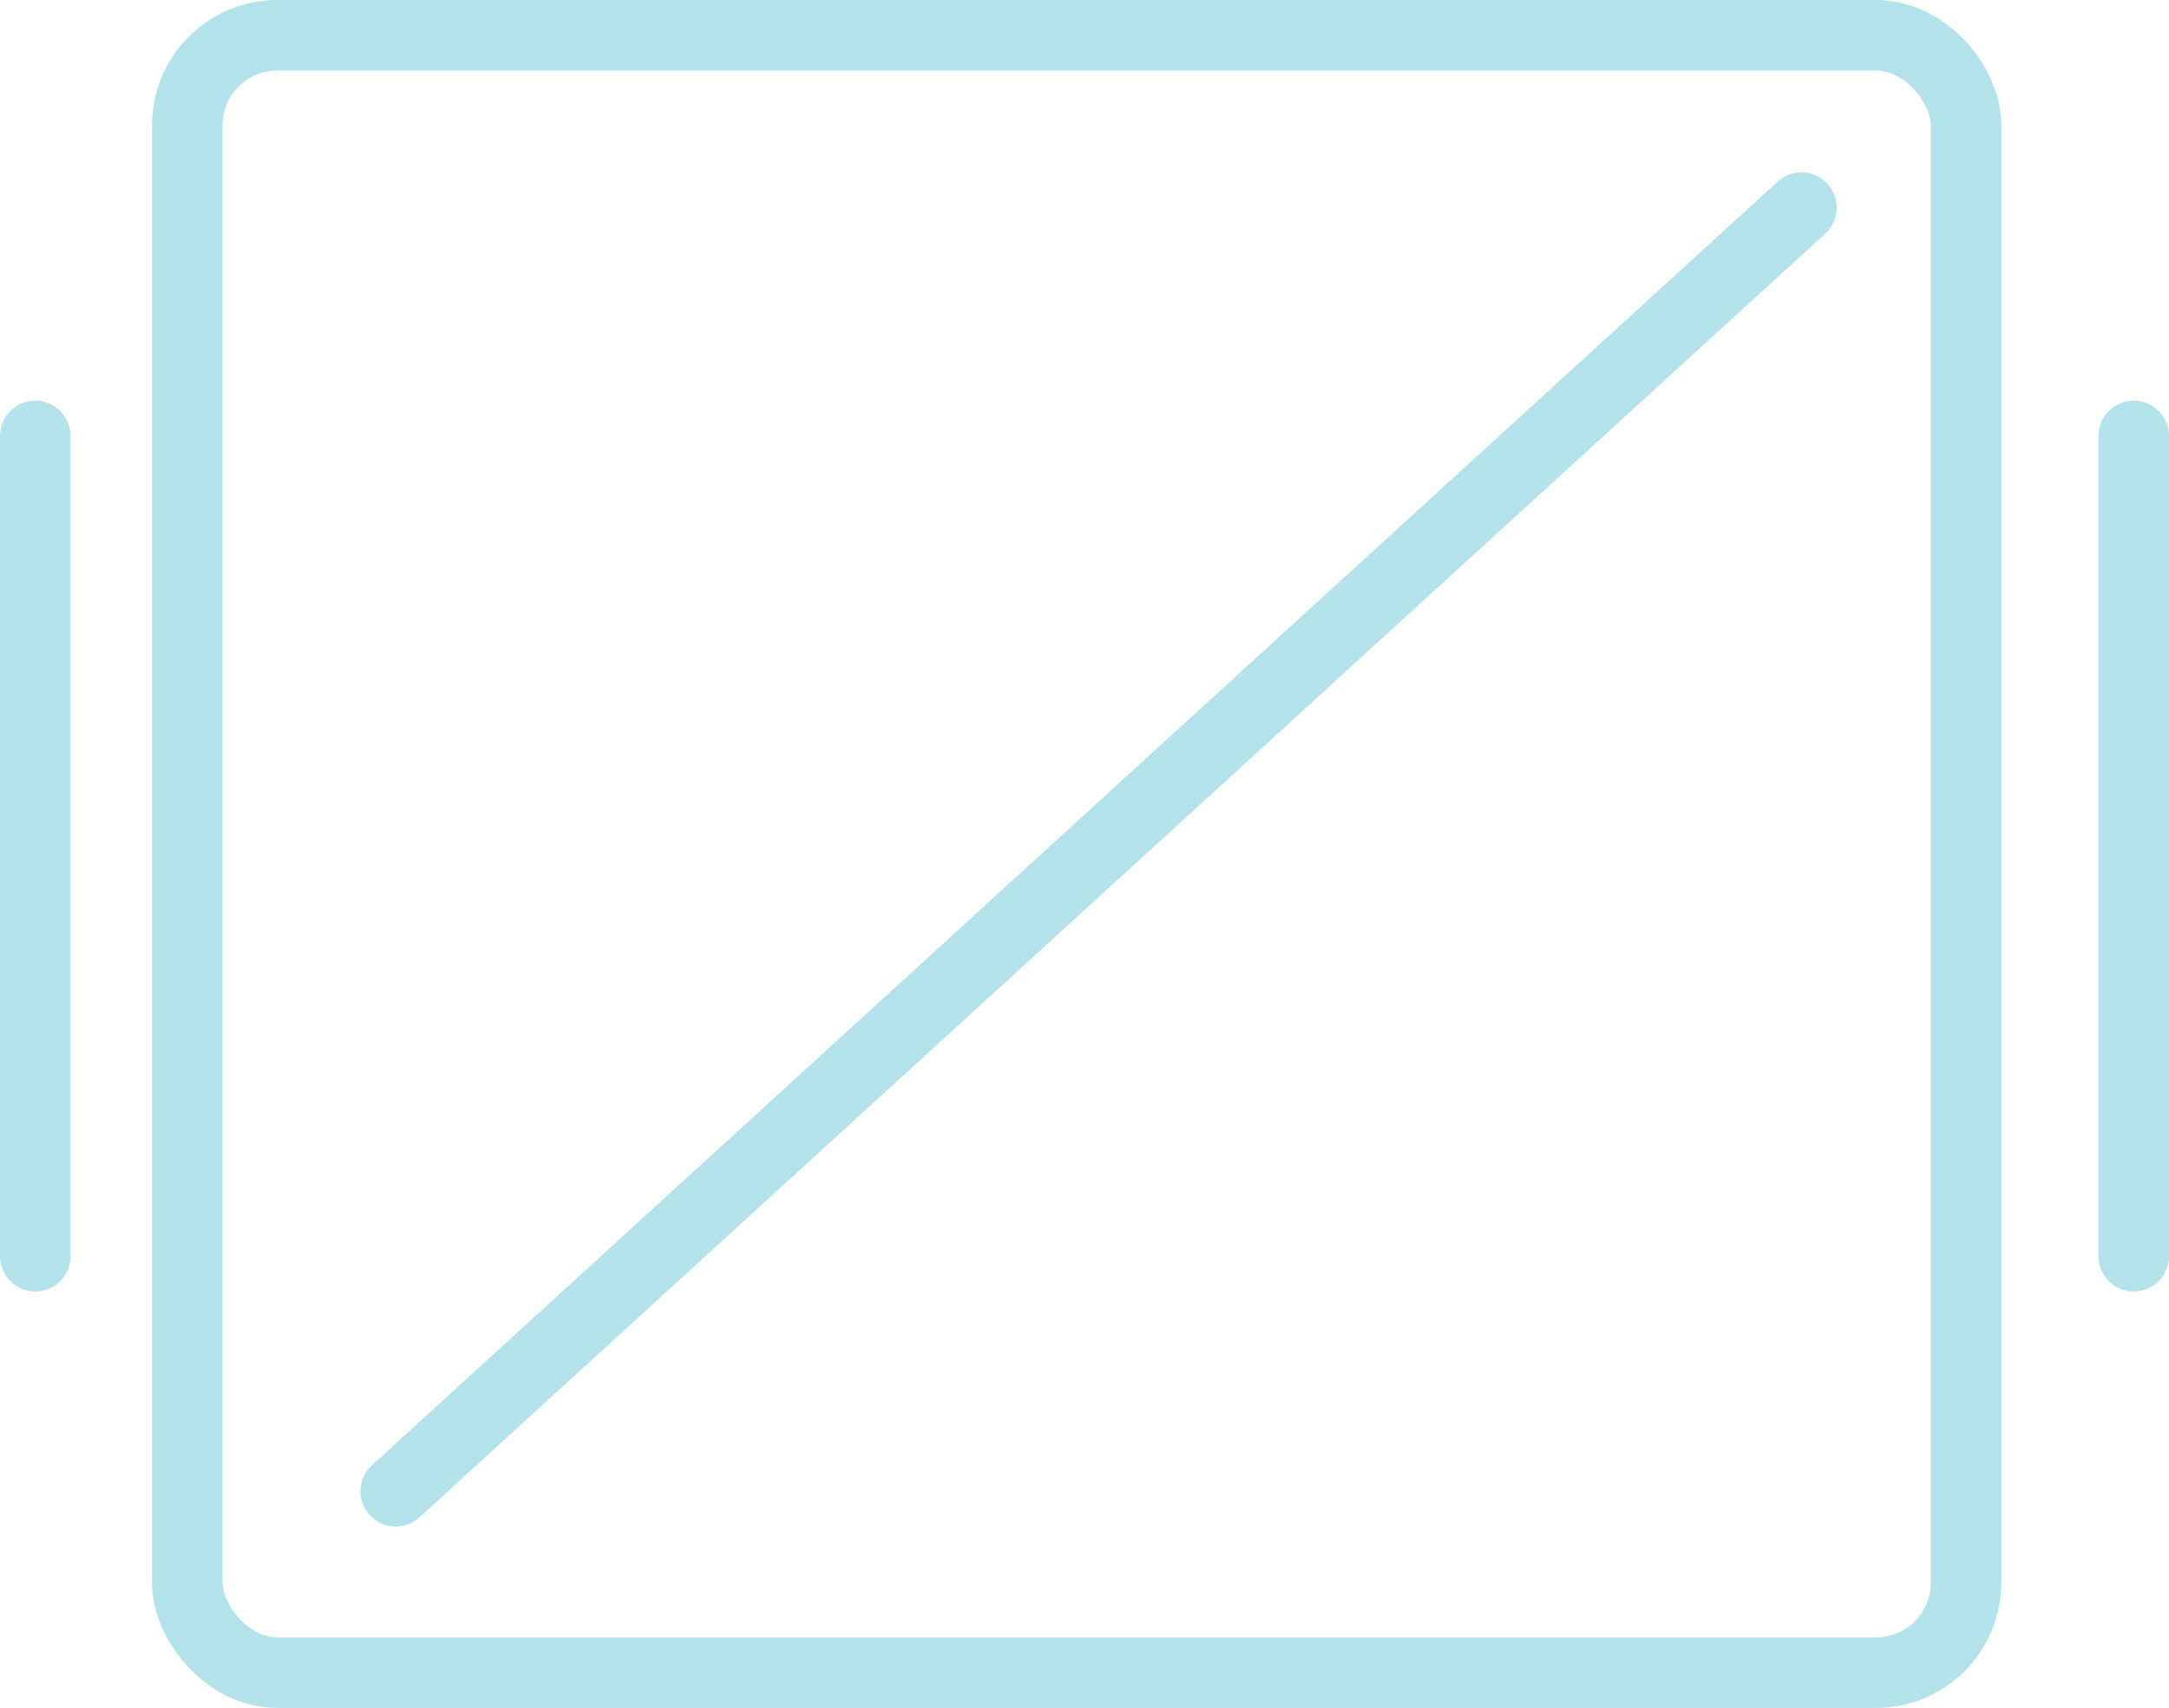
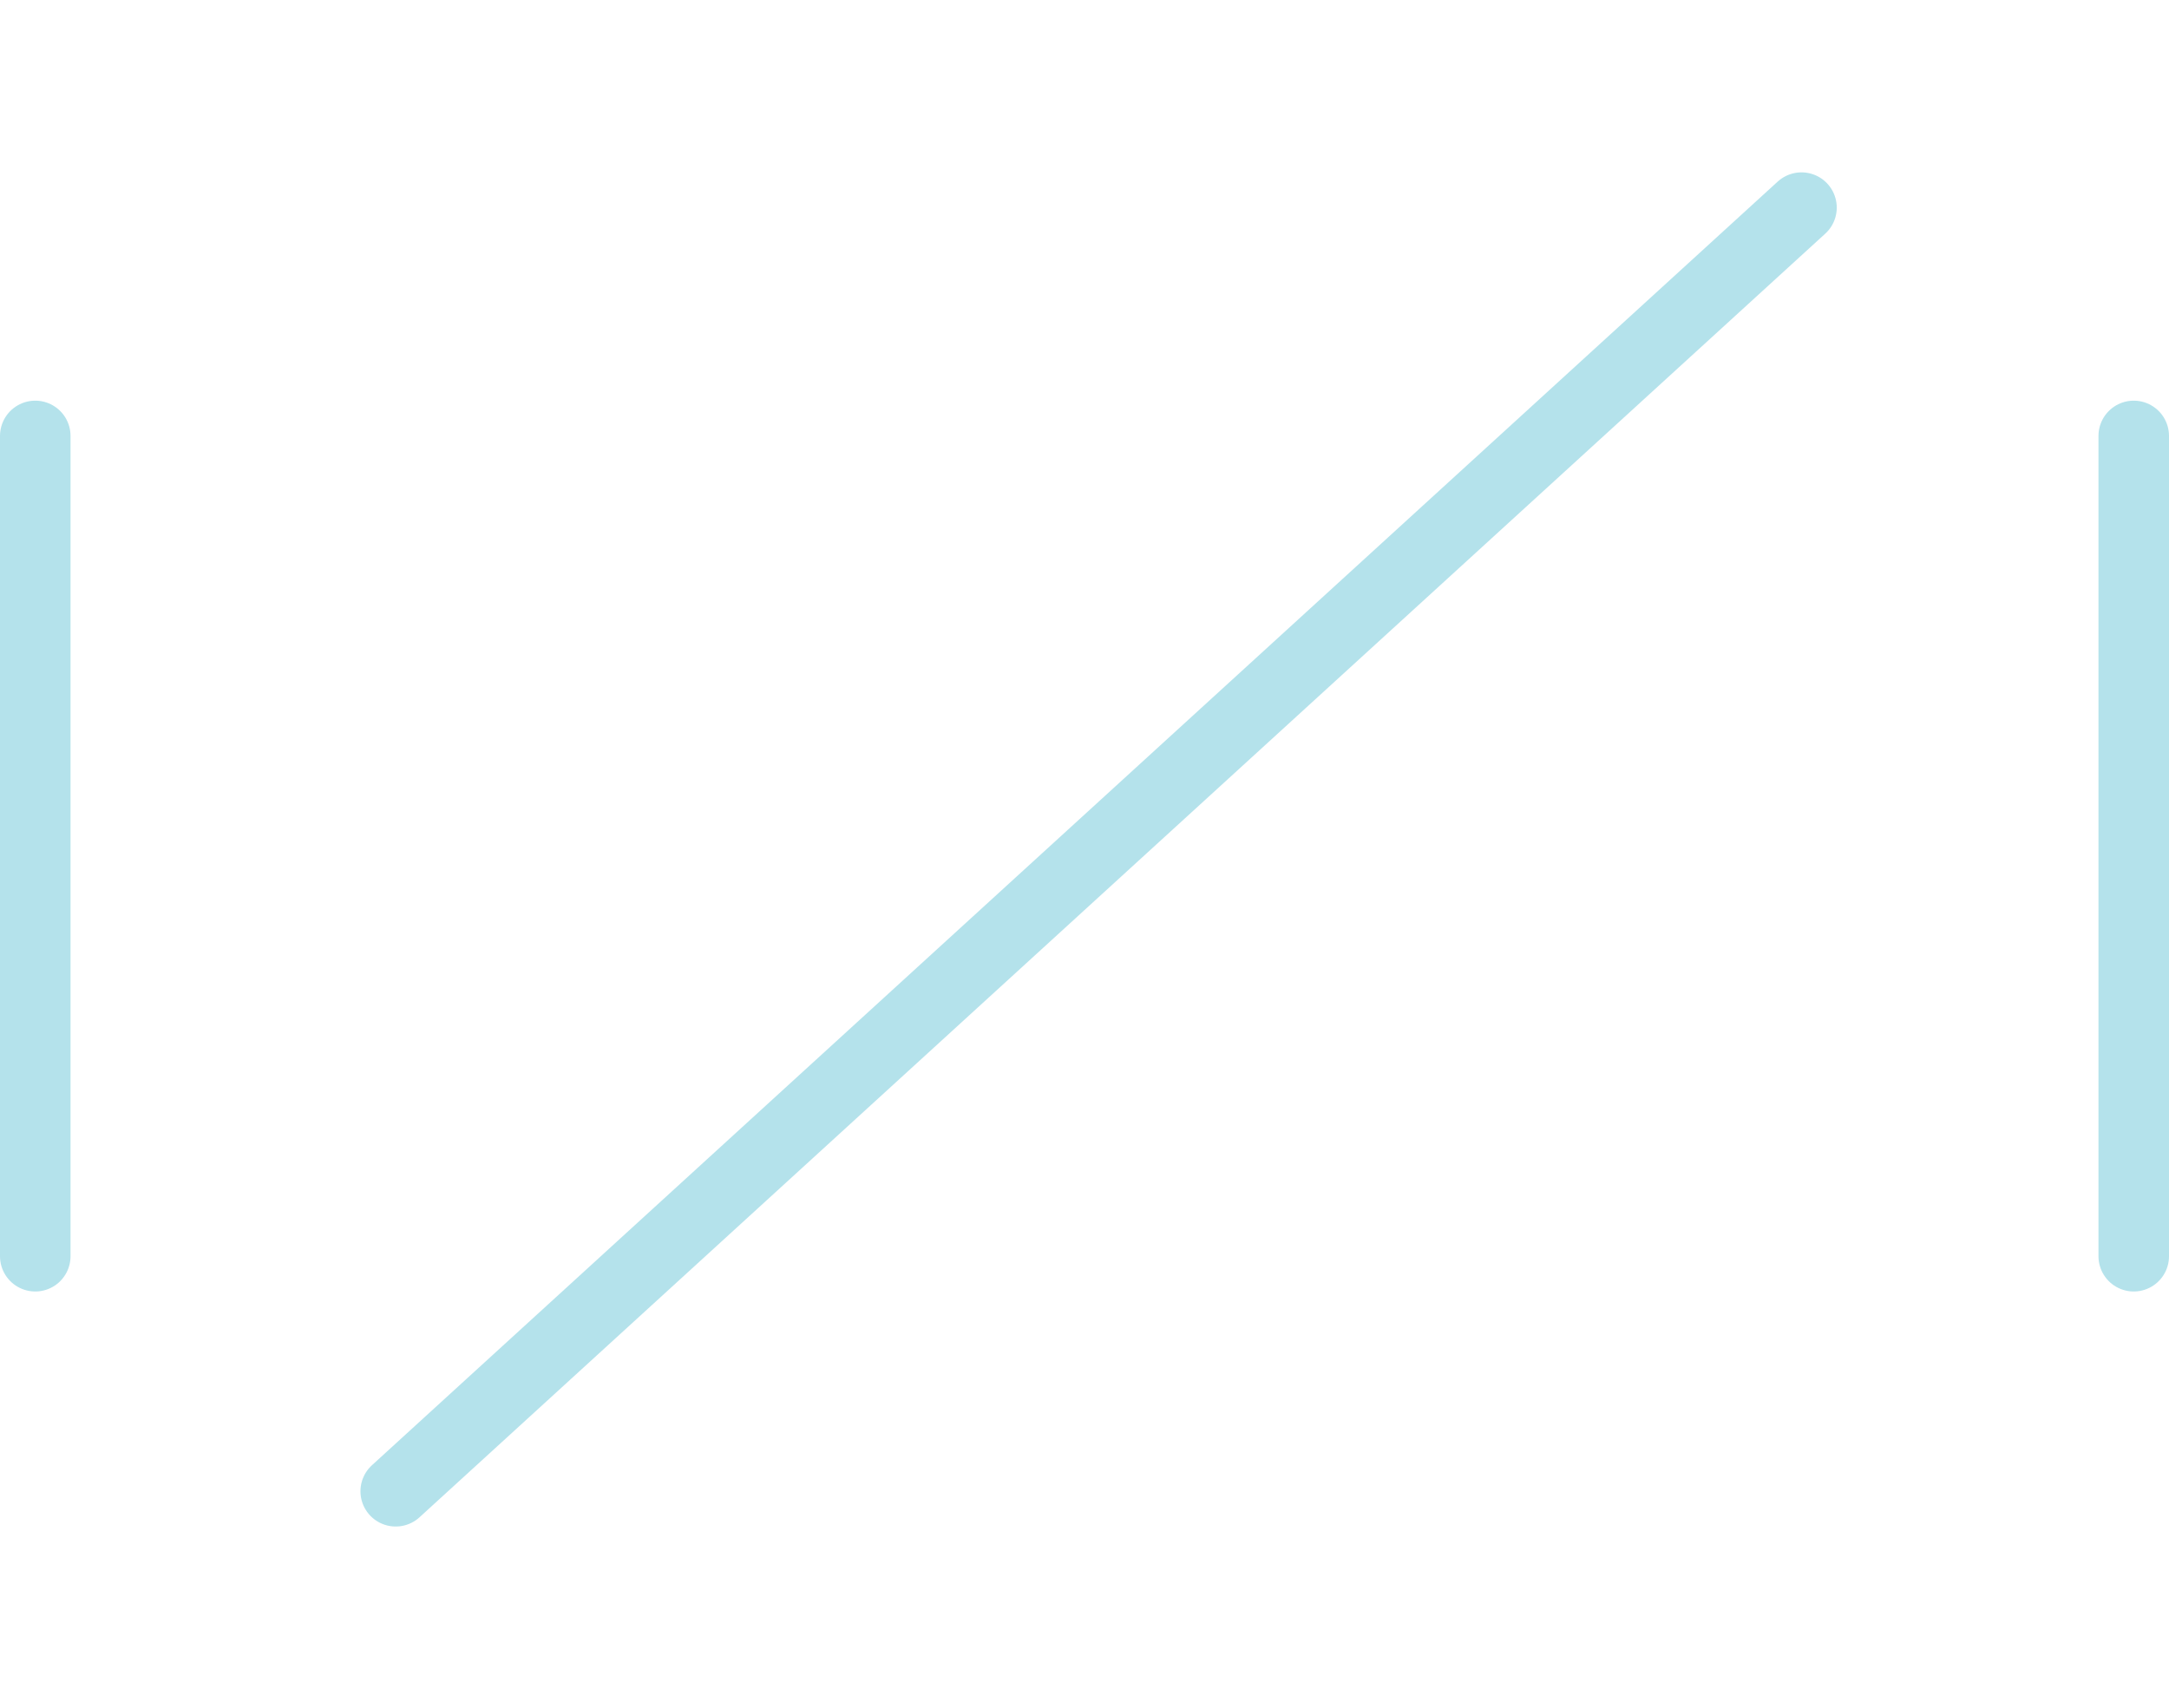
<svg xmlns="http://www.w3.org/2000/svg" width="276.803" height="218" viewBox="0 0 276.803 218">
  <g id="Group_8320" data-name="Group 8320" transform="translate(1901 5094.268)">
    <g id="Rectangle_2748" data-name="Rectangle 2748" transform="translate(-1881.598 -5094.268)" fill="none" stroke="#b4e2eb" stroke-width="9">
-       <rect width="236" height="218" rx="16" stroke="none" />
-       <rect x="4.5" y="4.5" width="227" height="209" rx="11.5" fill="none" />
-     </g>
+       </g>
    <g id="Group_8311" data-name="Group 8311" transform="translate(-1896.5 -5038.627)">
      <line id="Line_134" data-name="Line 134" y2="104.705" transform="translate(0 0)" fill="none" stroke="#b4e2eb" stroke-linecap="round" stroke-width="9" />
      <line id="Line_135" data-name="Line 135" y2="104.705" transform="translate(267.803 0)" fill="none" stroke="#b4e2eb" stroke-linecap="round" stroke-width="9" />
      <line id="Line_136" data-name="Line 136" x1="179.402" y2="163.846" transform="translate(46 -29.141)" fill="none" stroke="#b4e2eb" stroke-linecap="round" stroke-width="9" />
    </g>
  </g>
</svg>